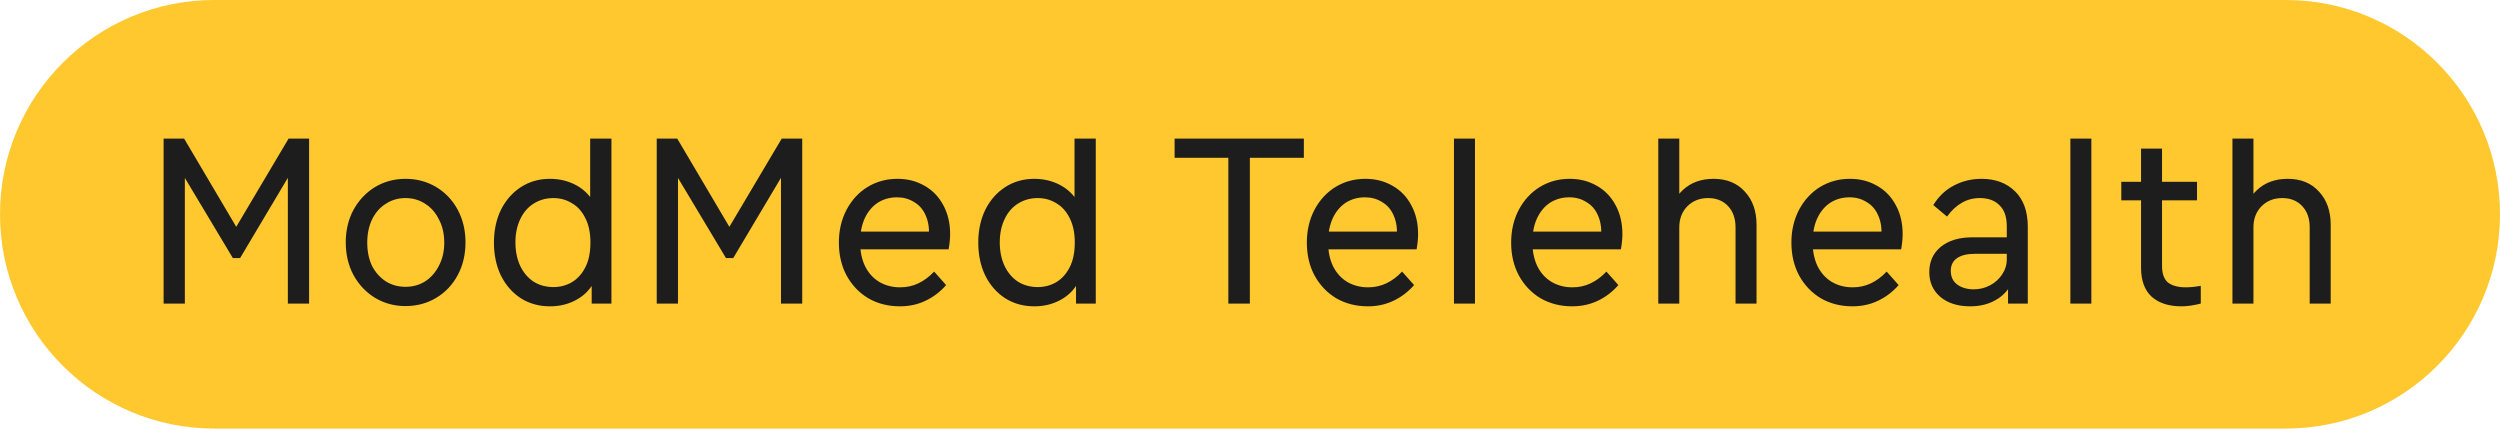
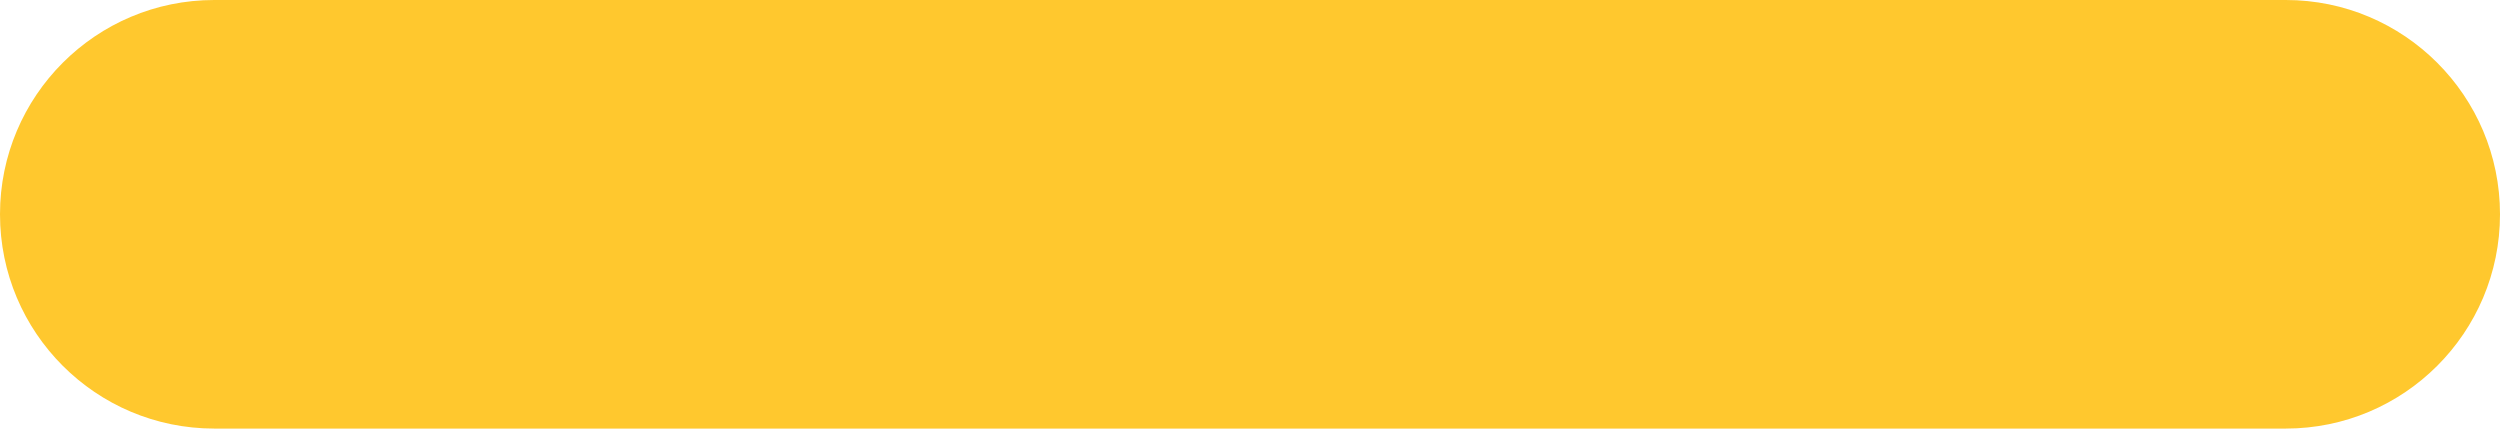
<svg xmlns="http://www.w3.org/2000/svg" width="140" height="24" viewBox="0 0 140 24" fill="none">
  <path d="M0 12C0 5.373 5.373 0 12 0H128C134.627 0 140 5.373 140 12V12C140 18.627 134.627 24 128 24H12C5.373 24 0 18.627 0 12V12Z" fill="#FFC82E" />
-   <path d="M9.162 7.76H10.31L13.544 13.234H12.914L16.162 7.76H17.31V17H16.12V9.272L16.47 9.37L13.446 14.452H13.04L9.988 9.356L10.352 9.258V17H9.162V7.76ZM22.708 17.14C22.083 17.14 21.513 16.986 21 16.678C20.496 16.37 20.095 15.945 19.796 15.404C19.507 14.863 19.362 14.251 19.362 13.57C19.362 12.898 19.507 12.291 19.796 11.75C20.095 11.209 20.496 10.784 21 10.476C21.513 10.168 22.083 10.014 22.708 10.014C23.343 10.014 23.917 10.168 24.43 10.476C24.943 10.784 25.345 11.209 25.634 11.75C25.923 12.291 26.068 12.898 26.068 13.57C26.068 14.251 25.923 14.863 25.634 15.404C25.345 15.945 24.943 16.37 24.43 16.678C23.917 16.986 23.343 17.14 22.708 17.14ZM22.708 16.062C23.119 16.062 23.487 15.959 23.814 15.754C24.141 15.539 24.397 15.245 24.584 14.872C24.78 14.499 24.878 14.069 24.878 13.584C24.878 13.099 24.78 12.669 24.584 12.296C24.397 11.913 24.141 11.619 23.814 11.414C23.487 11.199 23.119 11.092 22.708 11.092C22.297 11.092 21.929 11.199 21.602 11.414C21.275 11.619 21.019 11.913 20.832 12.296C20.655 12.669 20.566 13.099 20.566 13.584C20.566 14.079 20.655 14.513 20.832 14.886C21.019 15.25 21.275 15.539 21.602 15.754C21.929 15.959 22.297 16.062 22.708 16.062ZM30.796 17.154C30.189 17.154 29.648 17.005 29.172 16.706C28.696 16.398 28.323 15.973 28.052 15.432C27.791 14.891 27.66 14.275 27.66 13.584C27.66 12.903 27.791 12.291 28.052 11.75C28.323 11.209 28.696 10.784 29.172 10.476C29.648 10.168 30.189 10.014 30.796 10.014C31.281 10.014 31.729 10.112 32.14 10.308C32.551 10.504 32.882 10.784 33.134 11.148C33.386 11.512 33.526 11.932 33.554 12.408L33.05 12.464V7.76H34.24V17H33.134V14.788L33.554 14.774C33.517 15.25 33.372 15.67 33.12 16.034C32.877 16.389 32.551 16.664 32.14 16.86C31.739 17.056 31.291 17.154 30.796 17.154ZM30.992 16.076C31.365 16.076 31.706 15.987 32.014 15.81C32.331 15.623 32.583 15.348 32.77 14.984C32.966 14.611 33.064 14.144 33.064 13.584C33.064 13.033 32.966 12.571 32.77 12.198C32.583 11.825 32.331 11.549 32.014 11.372C31.706 11.185 31.365 11.092 30.992 11.092C30.581 11.092 30.213 11.195 29.886 11.4C29.559 11.605 29.307 11.899 29.13 12.282C28.953 12.655 28.864 13.085 28.864 13.57C28.864 14.065 28.953 14.503 29.13 14.886C29.307 15.259 29.555 15.553 29.872 15.768C30.199 15.973 30.572 16.076 30.992 16.076ZM36.777 7.76H37.925L41.159 13.234H40.529L43.777 7.76H44.925V17H43.735V9.272L44.085 9.37L41.061 14.452H40.655L37.603 9.356L37.967 9.258V17H36.777V7.76ZM50.393 17.154C49.739 17.154 49.151 17.005 48.629 16.706C48.115 16.398 47.709 15.973 47.411 15.432C47.121 14.891 46.977 14.275 46.977 13.584C46.977 12.912 47.117 12.305 47.397 11.764C47.686 11.213 48.078 10.784 48.573 10.476C49.077 10.168 49.637 10.014 50.253 10.014C50.822 10.014 51.331 10.145 51.779 10.406C52.227 10.658 52.577 11.022 52.829 11.498C53.081 11.965 53.207 12.501 53.207 13.108C53.207 13.36 53.179 13.645 53.123 13.962H47.971V12.968H52.255L52.017 13.206C52.045 12.767 51.984 12.385 51.835 12.058C51.695 11.731 51.48 11.484 51.191 11.316C50.911 11.139 50.593 11.05 50.239 11.05C49.828 11.05 49.464 11.153 49.147 11.358C48.839 11.563 48.596 11.857 48.419 12.24C48.251 12.613 48.167 13.052 48.167 13.556C48.167 14.079 48.26 14.531 48.447 14.914C48.633 15.287 48.895 15.577 49.231 15.782C49.576 15.987 49.968 16.09 50.407 16.09C50.78 16.09 51.121 16.015 51.429 15.866C51.746 15.717 52.04 15.497 52.311 15.208L52.983 15.964C52.647 16.347 52.26 16.641 51.821 16.846C51.392 17.051 50.916 17.154 50.393 17.154ZM57.919 17.154C57.312 17.154 56.771 17.005 56.295 16.706C55.819 16.398 55.445 15.973 55.175 15.432C54.913 14.891 54.783 14.275 54.783 13.584C54.783 12.903 54.913 12.291 55.175 11.75C55.445 11.209 55.819 10.784 56.295 10.476C56.771 10.168 57.312 10.014 57.919 10.014C58.404 10.014 58.852 10.112 59.263 10.308C59.673 10.504 60.005 10.784 60.257 11.148C60.509 11.512 60.649 11.932 60.677 12.408L60.173 12.464V7.76H61.363V17H60.257V14.788L60.677 14.774C60.639 15.25 60.495 15.67 60.243 16.034C60 16.389 59.673 16.664 59.263 16.86C58.861 17.056 58.413 17.154 57.919 17.154ZM58.115 16.076C58.488 16.076 58.829 15.987 59.137 15.81C59.454 15.623 59.706 15.348 59.893 14.984C60.089 14.611 60.187 14.144 60.187 13.584C60.187 13.033 60.089 12.571 59.893 12.198C59.706 11.825 59.454 11.549 59.137 11.372C58.829 11.185 58.488 11.092 58.115 11.092C57.704 11.092 57.335 11.195 57.009 11.4C56.682 11.605 56.43 11.899 56.253 12.282C56.075 12.655 55.987 13.085 55.987 13.57C55.987 14.065 56.075 14.503 56.253 14.886C56.43 15.259 56.677 15.553 56.995 15.768C57.321 15.973 57.695 16.076 58.115 16.076ZM68.787 8.838H65.778V7.76H73.016V8.838H69.992V17H68.787V8.838ZM76.599 17.154C75.945 17.154 75.357 17.005 74.835 16.706C74.321 16.398 73.915 15.973 73.617 15.432C73.327 14.891 73.183 14.275 73.183 13.584C73.183 12.912 73.323 12.305 73.603 11.764C73.892 11.213 74.284 10.784 74.779 10.476C75.283 10.168 75.843 10.014 76.459 10.014C77.028 10.014 77.537 10.145 77.985 10.406C78.433 10.658 78.783 11.022 79.035 11.498C79.287 11.965 79.413 12.501 79.413 13.108C79.413 13.36 79.385 13.645 79.329 13.962H74.177V12.968H78.461L78.223 13.206C78.251 12.767 78.19 12.385 78.041 12.058C77.901 11.731 77.686 11.484 77.397 11.316C77.117 11.139 76.799 11.05 76.445 11.05C76.034 11.05 75.67 11.153 75.353 11.358C75.045 11.563 74.802 11.857 74.625 12.24C74.457 12.613 74.373 13.052 74.373 13.556C74.373 14.079 74.466 14.531 74.653 14.914C74.839 15.287 75.101 15.577 75.437 15.782C75.782 15.987 76.174 16.09 76.613 16.09C76.986 16.09 77.327 16.015 77.635 15.866C77.952 15.717 78.246 15.497 78.517 15.208L79.189 15.964C78.853 16.347 78.465 16.641 78.027 16.846C77.597 17.051 77.121 17.154 76.599 17.154ZM81.422 7.76H82.599V17H81.422V7.76ZM88.04 17.154C87.387 17.154 86.799 17.005 86.276 16.706C85.763 16.398 85.357 15.973 85.058 15.432C84.769 14.891 84.624 14.275 84.624 13.584C84.624 12.912 84.764 12.305 85.044 11.764C85.334 11.213 85.726 10.784 86.221 10.476C86.725 10.168 87.284 10.014 87.9 10.014C88.47 10.014 88.978 10.145 89.427 10.406C89.874 10.658 90.225 11.022 90.477 11.498C90.728 11.965 90.855 12.501 90.855 13.108C90.855 13.36 90.826 13.645 90.77 13.962H85.618V12.968H89.903L89.665 13.206C89.692 12.767 89.632 12.385 89.483 12.058C89.343 11.731 89.128 11.484 88.838 11.316C88.558 11.139 88.241 11.05 87.886 11.05C87.476 11.05 87.112 11.153 86.794 11.358C86.487 11.563 86.244 11.857 86.067 12.24C85.898 12.613 85.814 13.052 85.814 13.556C85.814 14.079 85.908 14.531 86.094 14.914C86.281 15.287 86.543 15.577 86.879 15.782C87.224 15.987 87.616 16.09 88.055 16.09C88.428 16.09 88.769 16.015 89.076 15.866C89.394 15.717 89.688 15.497 89.959 15.208L90.63 15.964C90.294 16.347 89.907 16.641 89.469 16.846C89.039 17.051 88.563 17.154 88.04 17.154ZM92.864 7.76H94.04V11.848L93.48 12.31C93.536 11.619 93.788 11.064 94.236 10.644C94.684 10.224 95.258 10.014 95.958 10.014C96.696 10.014 97.279 10.252 97.708 10.728C98.147 11.195 98.366 11.815 98.366 12.59V17H97.19V12.73C97.19 12.235 97.05 11.839 96.77 11.54C96.49 11.241 96.117 11.092 95.65 11.092C95.184 11.092 94.796 11.246 94.488 11.554C94.19 11.862 94.04 12.254 94.04 12.73V17H92.864V7.76ZM103.734 17.154C103.081 17.154 102.493 17.005 101.97 16.706C101.457 16.398 101.051 15.973 100.752 15.432C100.463 14.891 100.318 14.275 100.318 13.584C100.318 12.912 100.458 12.305 100.738 11.764C101.028 11.213 101.42 10.784 101.914 10.476C102.418 10.168 102.978 10.014 103.594 10.014C104.164 10.014 104.672 10.145 105.12 10.406C105.568 10.658 105.918 11.022 106.17 11.498C106.422 11.965 106.548 12.501 106.548 13.108C106.548 13.36 106.52 13.645 106.464 13.962H101.312V12.968H105.596L105.358 13.206C105.386 12.767 105.326 12.385 105.176 12.058C105.036 11.731 104.822 11.484 104.532 11.316C104.252 11.139 103.935 11.05 103.58 11.05C103.17 11.05 102.806 11.153 102.488 11.358C102.18 11.563 101.938 11.857 101.76 12.24C101.592 12.613 101.508 13.052 101.508 13.556C101.508 14.079 101.602 14.531 101.788 14.914C101.975 15.287 102.236 15.577 102.572 15.782C102.918 15.987 103.31 16.09 103.748 16.09C104.122 16.09 104.462 16.015 104.77 15.866C105.088 15.717 105.382 15.497 105.652 15.208L106.324 15.964C105.988 16.347 105.601 16.641 105.162 16.846C104.733 17.051 104.257 17.154 103.734 17.154ZM110.322 17.154C109.641 17.154 109.09 16.981 108.67 16.636C108.25 16.281 108.04 15.815 108.04 15.236C108.04 14.648 108.255 14.177 108.684 13.822C109.123 13.467 109.711 13.29 110.448 13.29H112.618V14.214H110.588C110.149 14.214 109.813 14.298 109.58 14.466C109.356 14.625 109.244 14.858 109.244 15.166C109.244 15.502 109.365 15.759 109.608 15.936C109.851 16.113 110.159 16.202 110.532 16.202C110.859 16.202 111.162 16.127 111.442 15.978C111.722 15.829 111.946 15.628 112.114 15.376C112.291 15.115 112.38 14.83 112.38 14.522V12.66C112.38 12.147 112.245 11.759 111.974 11.498C111.713 11.227 111.344 11.092 110.868 11.092C110.495 11.092 110.159 11.181 109.86 11.358C109.561 11.526 109.286 11.783 109.034 12.128L108.264 11.484C108.563 10.999 108.945 10.635 109.412 10.392C109.888 10.14 110.406 10.014 110.966 10.014C111.741 10.014 112.366 10.247 112.842 10.714C113.318 11.181 113.556 11.843 113.556 12.702V17H112.45V15.334L112.968 14.858C112.912 15.315 112.767 15.721 112.534 16.076C112.31 16.421 112.007 16.687 111.624 16.874C111.251 17.061 110.817 17.154 110.322 17.154ZM115.94 7.76H117.116V17H115.94V7.76ZM122.166 17.154C121.457 17.154 120.901 16.977 120.5 16.622C120.099 16.258 119.898 15.712 119.898 14.984V8.32H121.074V14.9C121.074 15.329 121.186 15.637 121.41 15.824C121.643 16.001 121.975 16.09 122.404 16.09C122.647 16.09 122.927 16.062 123.244 16.006V17C122.843 17.103 122.483 17.154 122.166 17.154ZM118.792 10.182H123.034V11.218H118.792V10.182ZM125.017 7.76H126.193V11.848L125.633 12.31C125.689 11.619 125.941 11.064 126.389 10.644C126.837 10.224 127.411 10.014 128.111 10.014C128.848 10.014 129.431 10.252 129.861 10.728C130.299 11.195 130.519 11.815 130.519 12.59V17H129.343V12.73C129.343 12.235 129.203 11.839 128.923 11.54C128.643 11.241 128.269 11.092 127.803 11.092C127.336 11.092 126.949 11.246 126.641 11.554C126.342 11.862 126.193 12.254 126.193 12.73V17H125.017V7.76Z" fill="#1D1D1D" />
</svg>